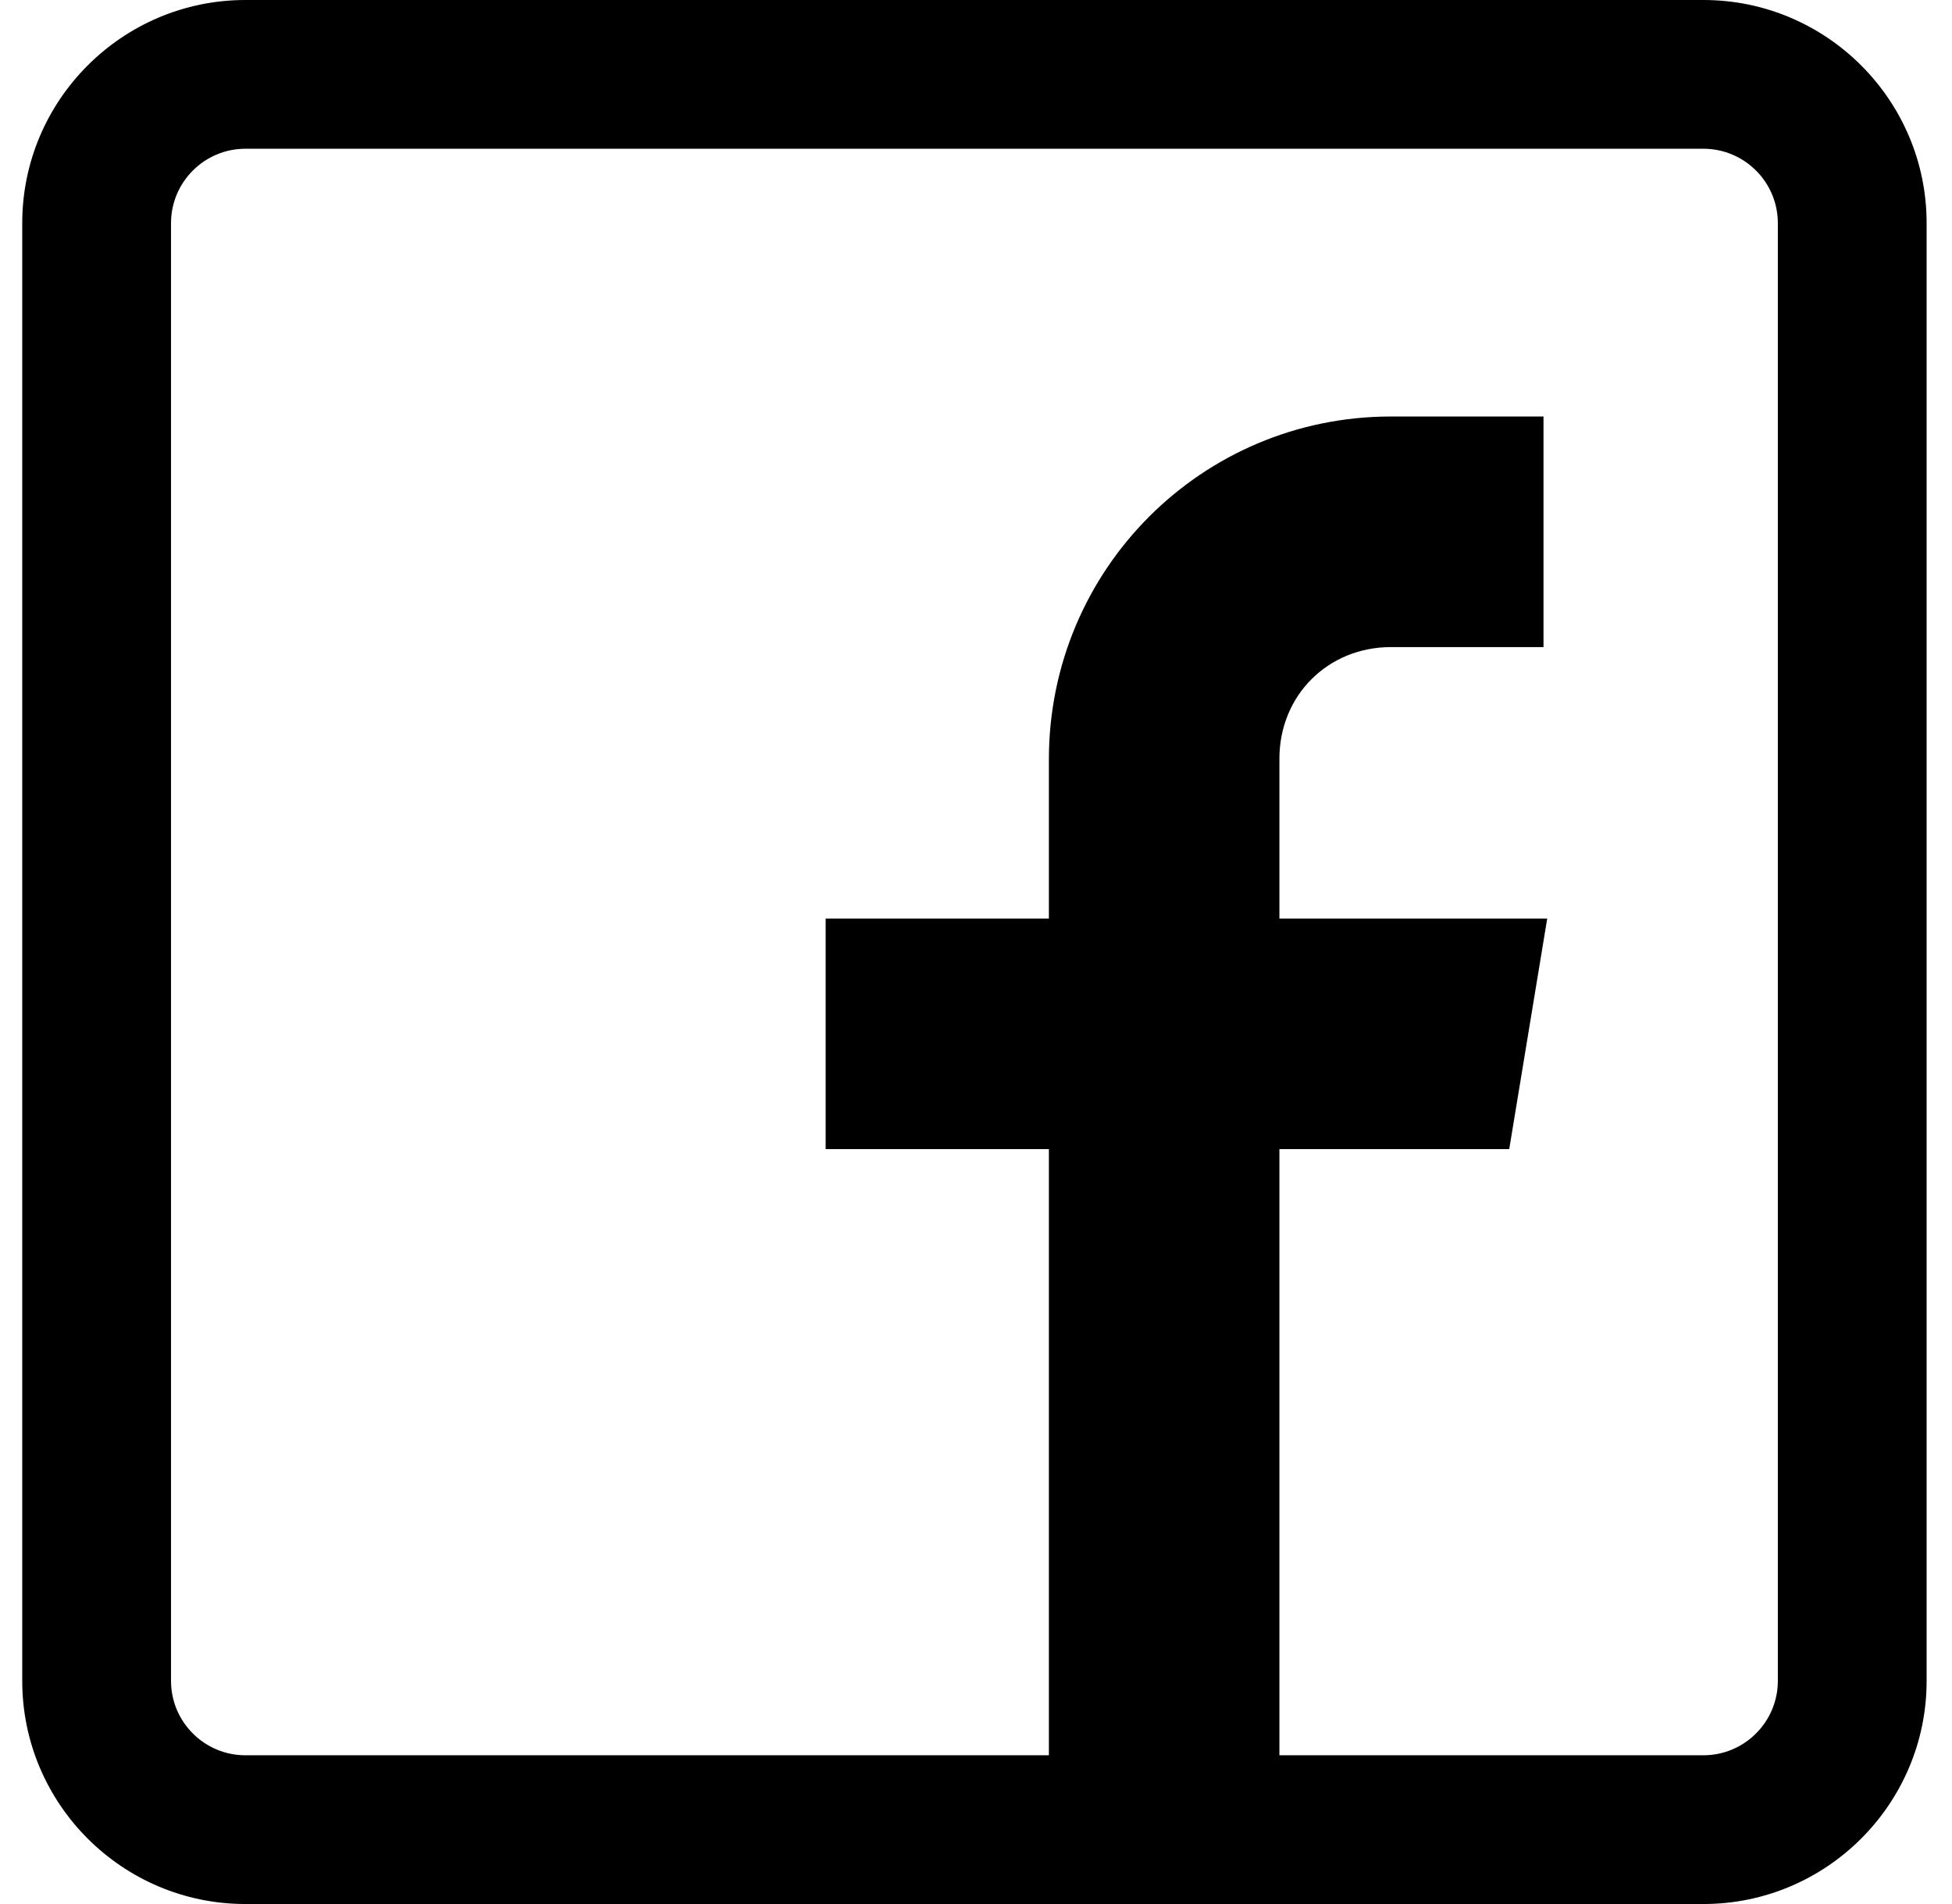
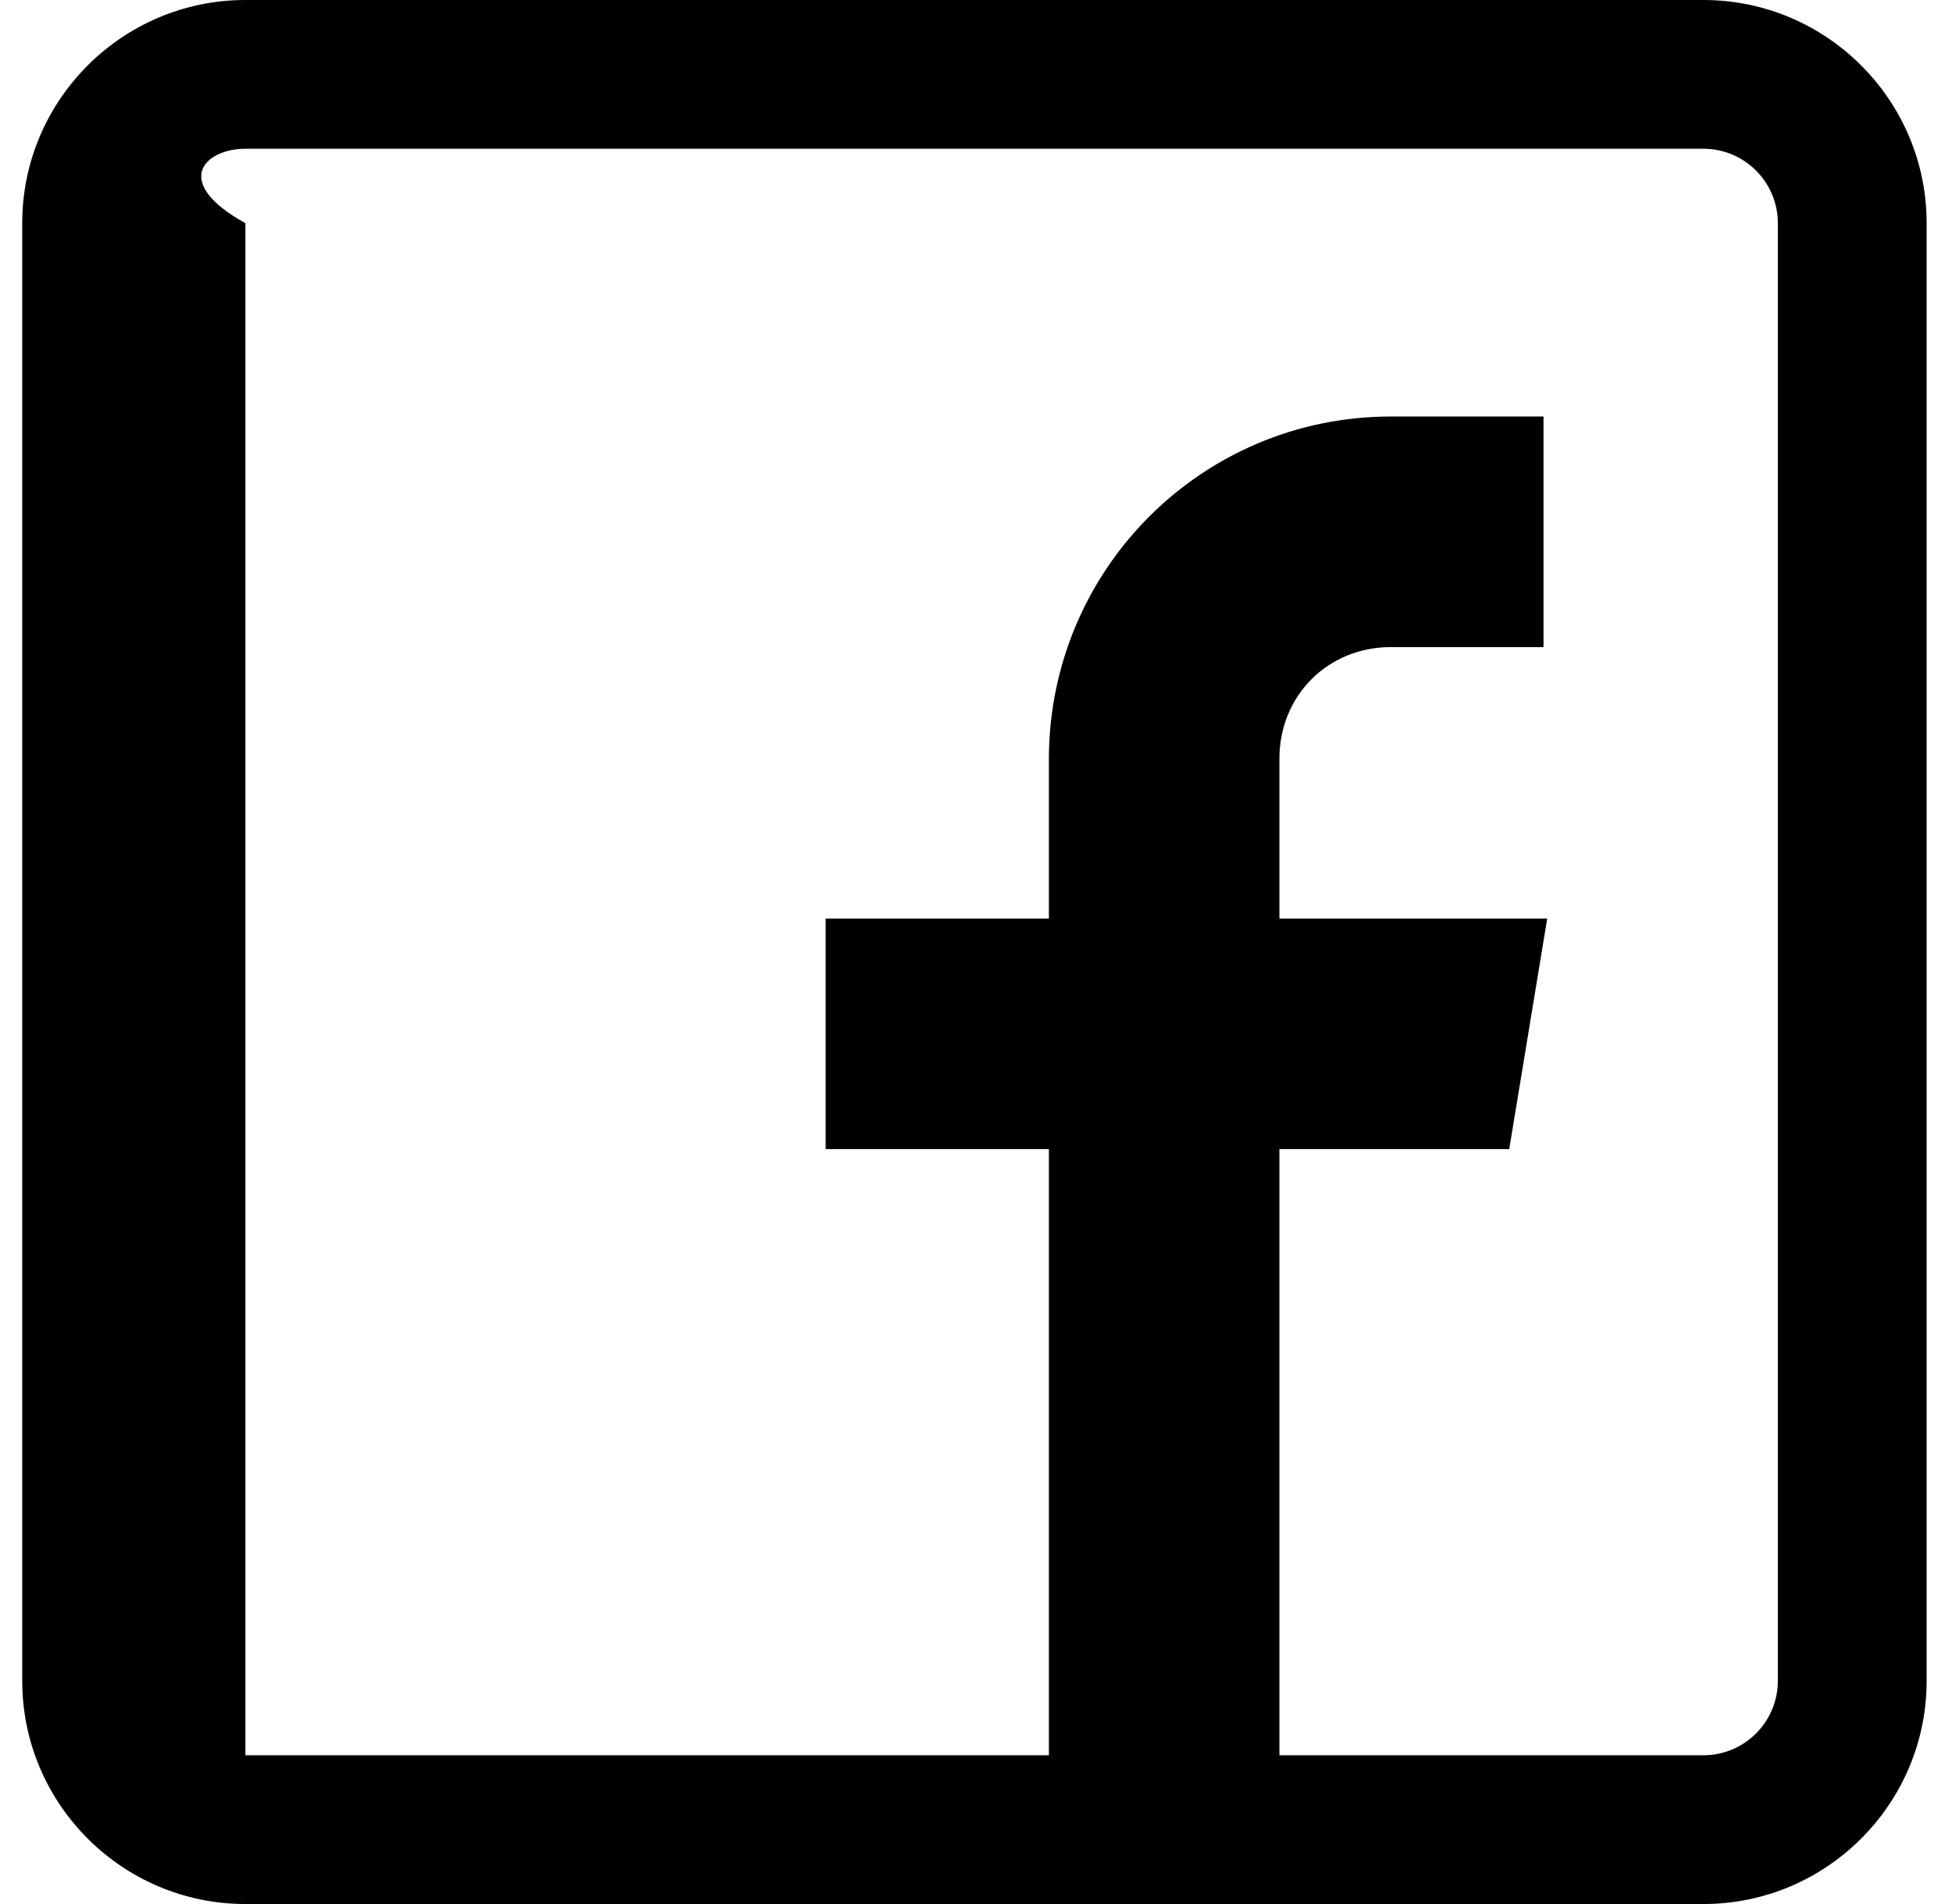
<svg xmlns="http://www.w3.org/2000/svg" width="41" height="40" viewBox="0 0 41 40" fill="none">
-   <path d="M35.779 0H5.154C2.57 0 0.467 2.103 0.467 4.688V35.312C0.467 37.897 2.57 40 5.154 40H35.779C38.364 40 40.467 37.897 40.467 35.312V4.688C40.467 2.103 38.364 0 35.779 0ZM37.342 35.312C37.342 36.174 36.641 36.875 35.779 36.875H26.873V24.141H31.7L32.498 19.297H26.873V15.938C26.873 14.611 27.891 13.594 29.217 13.594H32.42V8.75H29.217C25.238 8.75 22.031 11.973 22.031 15.951V19.297H17.342V24.141H22.031V36.875H5.154C4.293 36.875 3.592 36.174 3.592 35.312V4.688C3.592 3.826 4.293 3.125 5.154 3.125H35.779C36.641 3.125 37.342 3.826 37.342 4.688V35.312Z" fill="black" />
+   <path d="M35.779 0H5.154C2.57 0 0.467 2.103 0.467 4.688V35.312C0.467 37.897 2.57 40 5.154 40H35.779C38.364 40 40.467 37.897 40.467 35.312V4.688C40.467 2.103 38.364 0 35.779 0ZM37.342 35.312C37.342 36.174 36.641 36.875 35.779 36.875H26.873V24.141H31.7L32.498 19.297H26.873V15.938C26.873 14.611 27.891 13.594 29.217 13.594H32.42V8.75H29.217C25.238 8.75 22.031 11.973 22.031 15.951V19.297H17.342V24.141H22.031V36.875H5.154V4.688C3.592 3.826 4.293 3.125 5.154 3.125H35.779C36.641 3.125 37.342 3.826 37.342 4.688V35.312Z" fill="black" />
</svg>